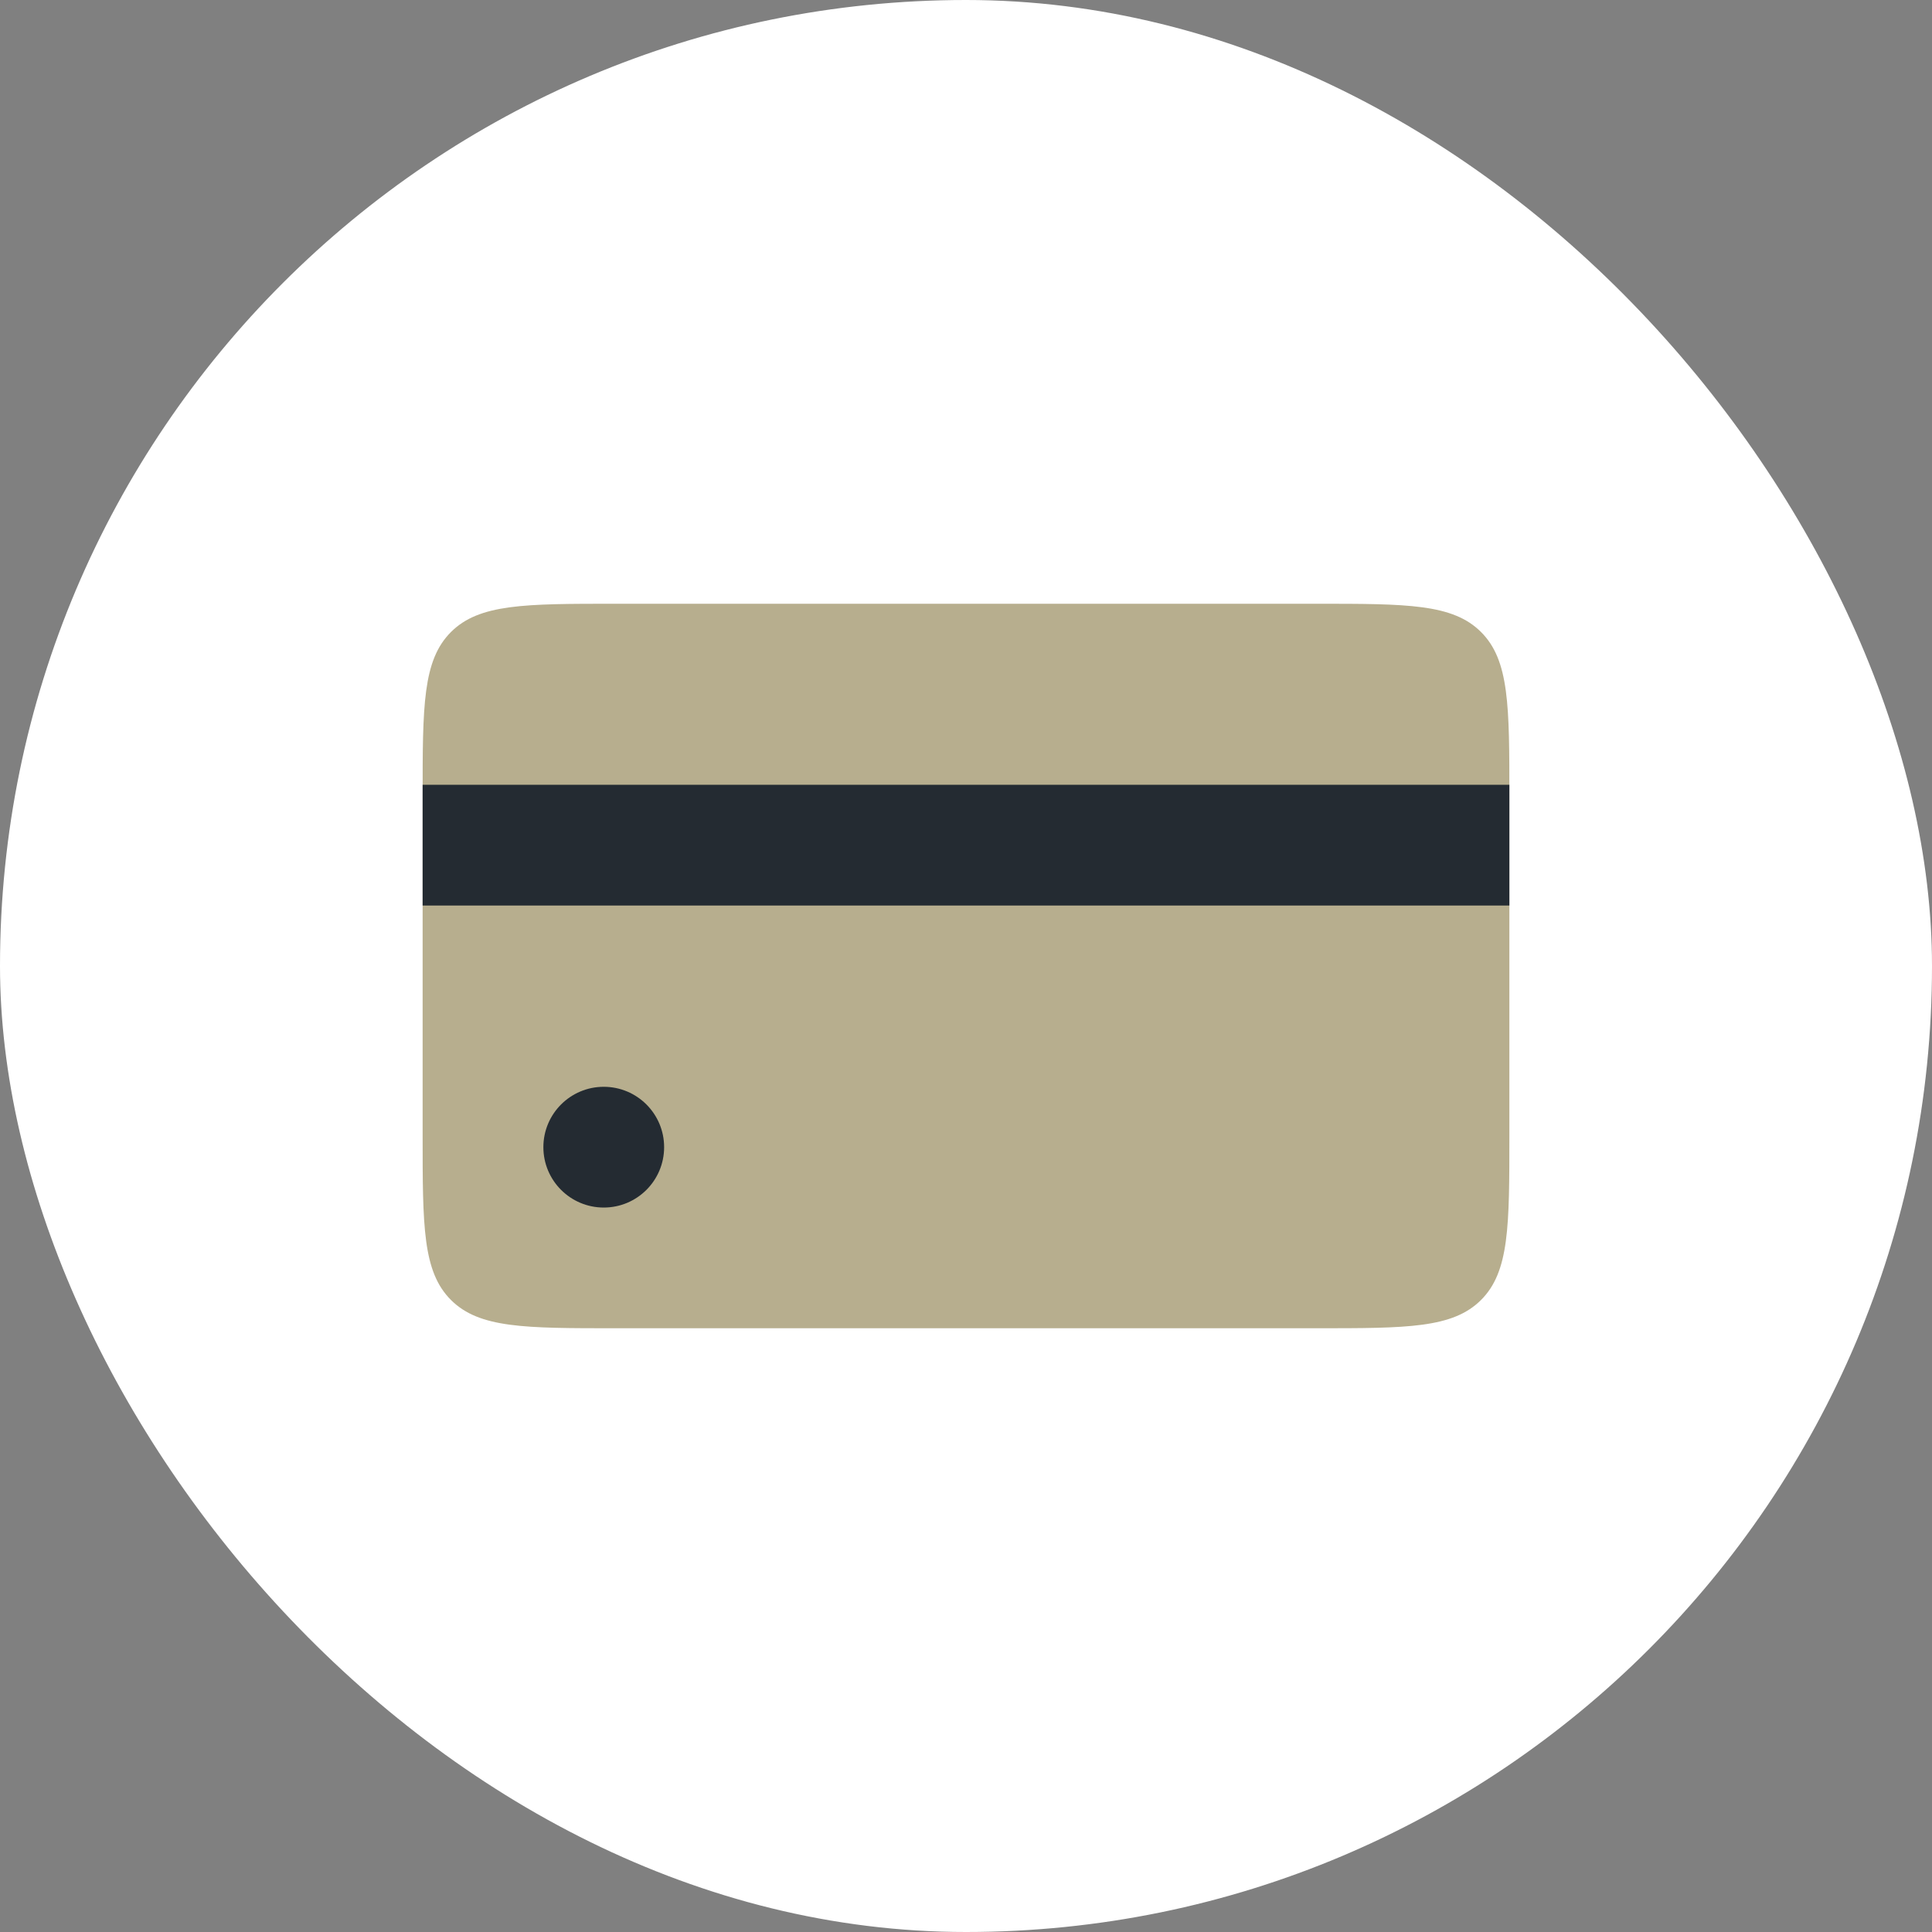
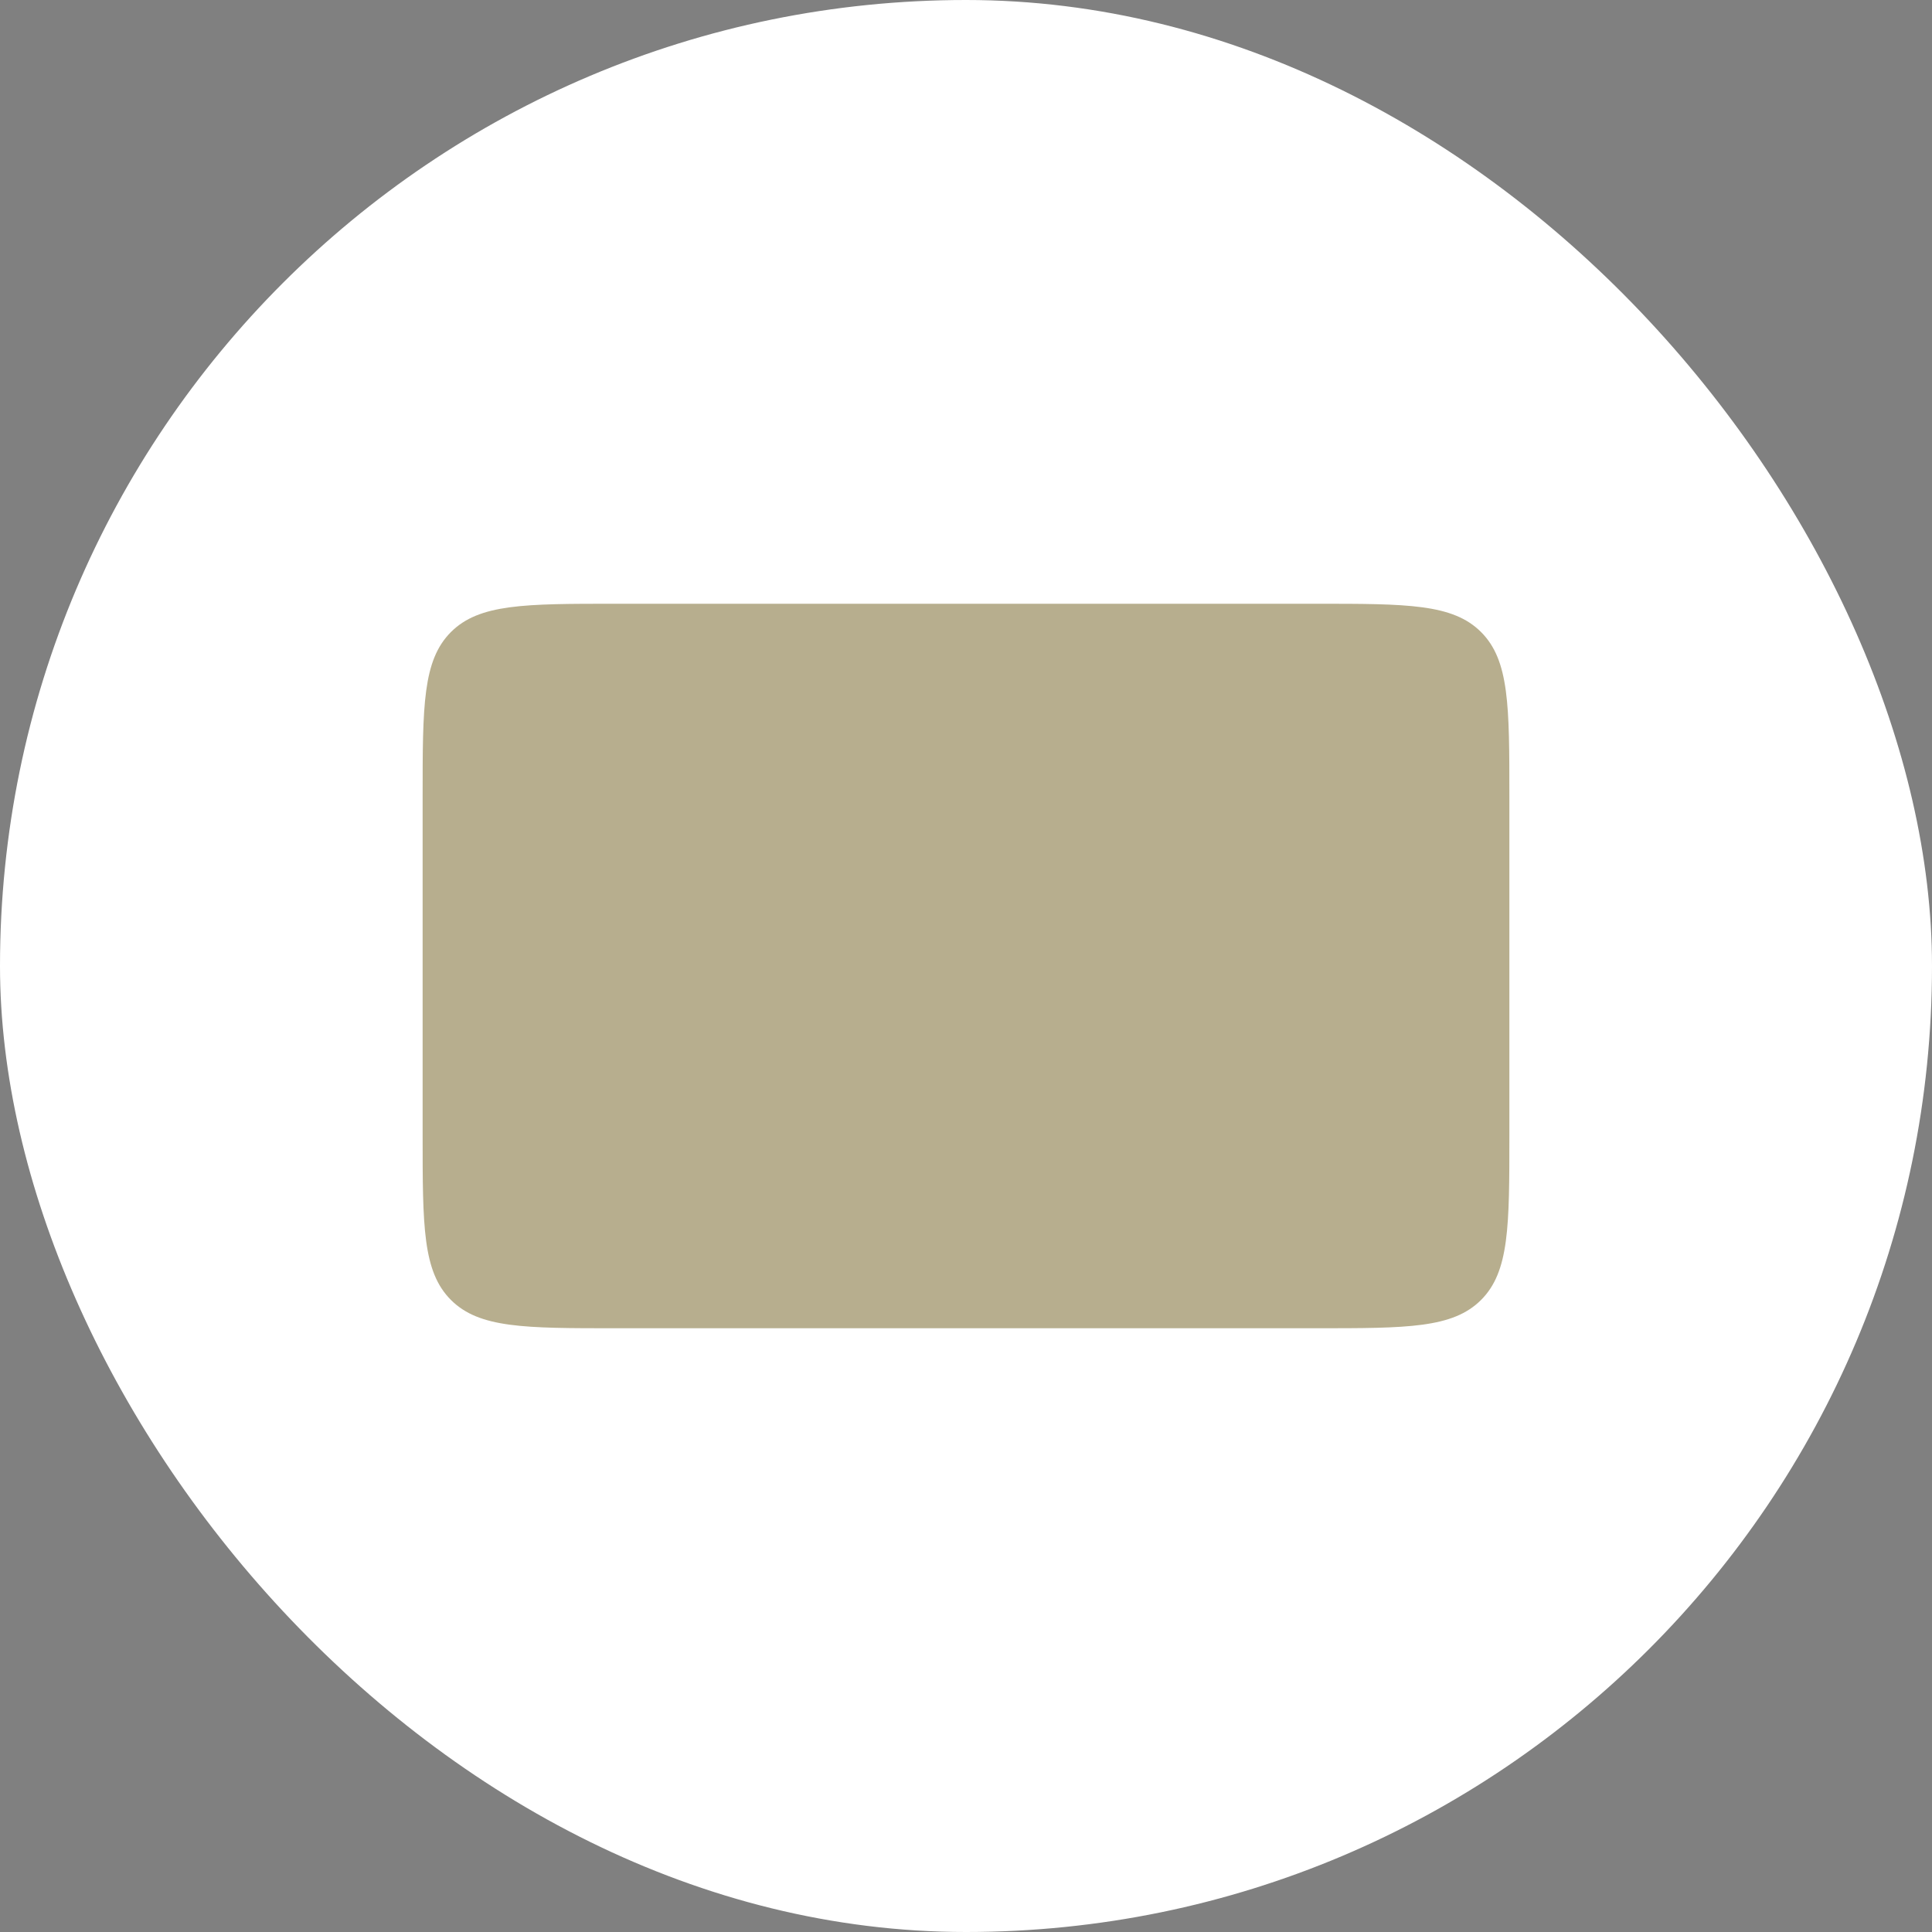
<svg xmlns="http://www.w3.org/2000/svg" width="40" height="40" viewBox="0 0 40 40" fill="none">
  <rect x="0" y="0" width="40" height="40" fill="#808080" stroke="none" />
  <rect width="40" height="40" rx="20" fill="white" />
-   <path d="M8.75 16.5C8.75 14.614 8.75 13.672 9.336 13.086C9.922 12.5 10.864 12.5 12.75 12.5H27.25C29.136 12.5 30.078 12.5 30.664 13.086C31.25 13.672 31.25 14.614 31.25 16.5V23.5C31.25 25.386 31.25 26.328 30.664 26.914C30.078 27.5 29.136 27.5 27.25 27.5H12.75C10.864 27.5 9.922 27.5 9.336 26.914C8.75 26.328 8.75 25.386 8.75 23.5V16.5Z" fill="#B7AE8E" />
-   <ellipse cx="12.5" cy="23.751" rx="1.25" ry="1.25" fill="#242B32" />
-   <rect x="8.75" y="16.248" width="22.5" height="2.5" fill="#242B32" />
+   <path d="M8.75 16.5C8.75 14.614 8.75 13.672 9.336 13.086C9.922 12.5 10.864 12.5 12.75 12.5H27.25C29.136 12.5 30.078 12.5 30.664 13.086C31.25 13.672 31.25 14.614 31.25 16.5V23.5C31.25 25.386 31.25 26.328 30.664 26.914C30.078 27.5 29.136 27.5 27.25 27.5H12.75C10.864 27.5 9.922 27.5 9.336 26.914C8.75 26.328 8.75 25.386 8.75 23.5V16.5" fill="#B7AE8E" />
</svg>